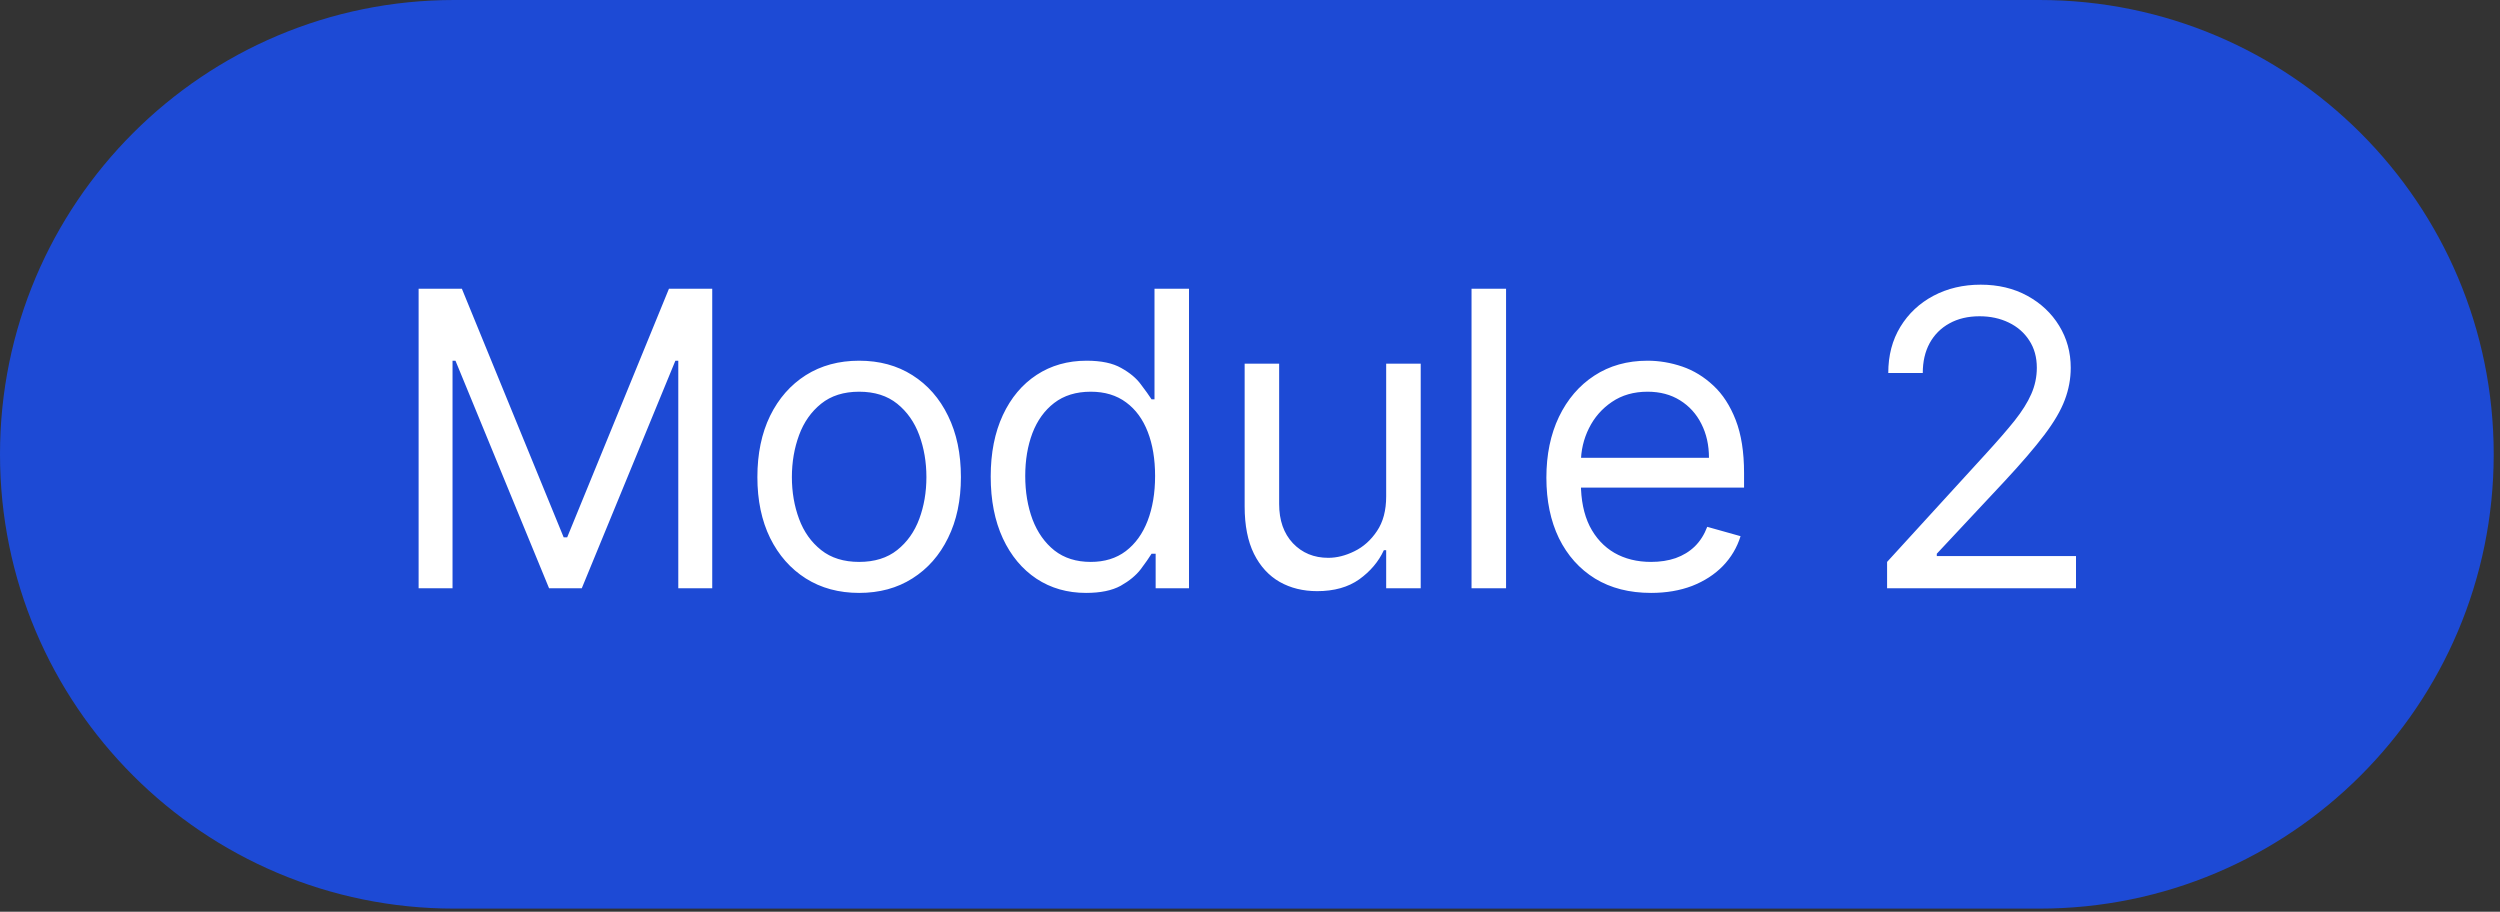
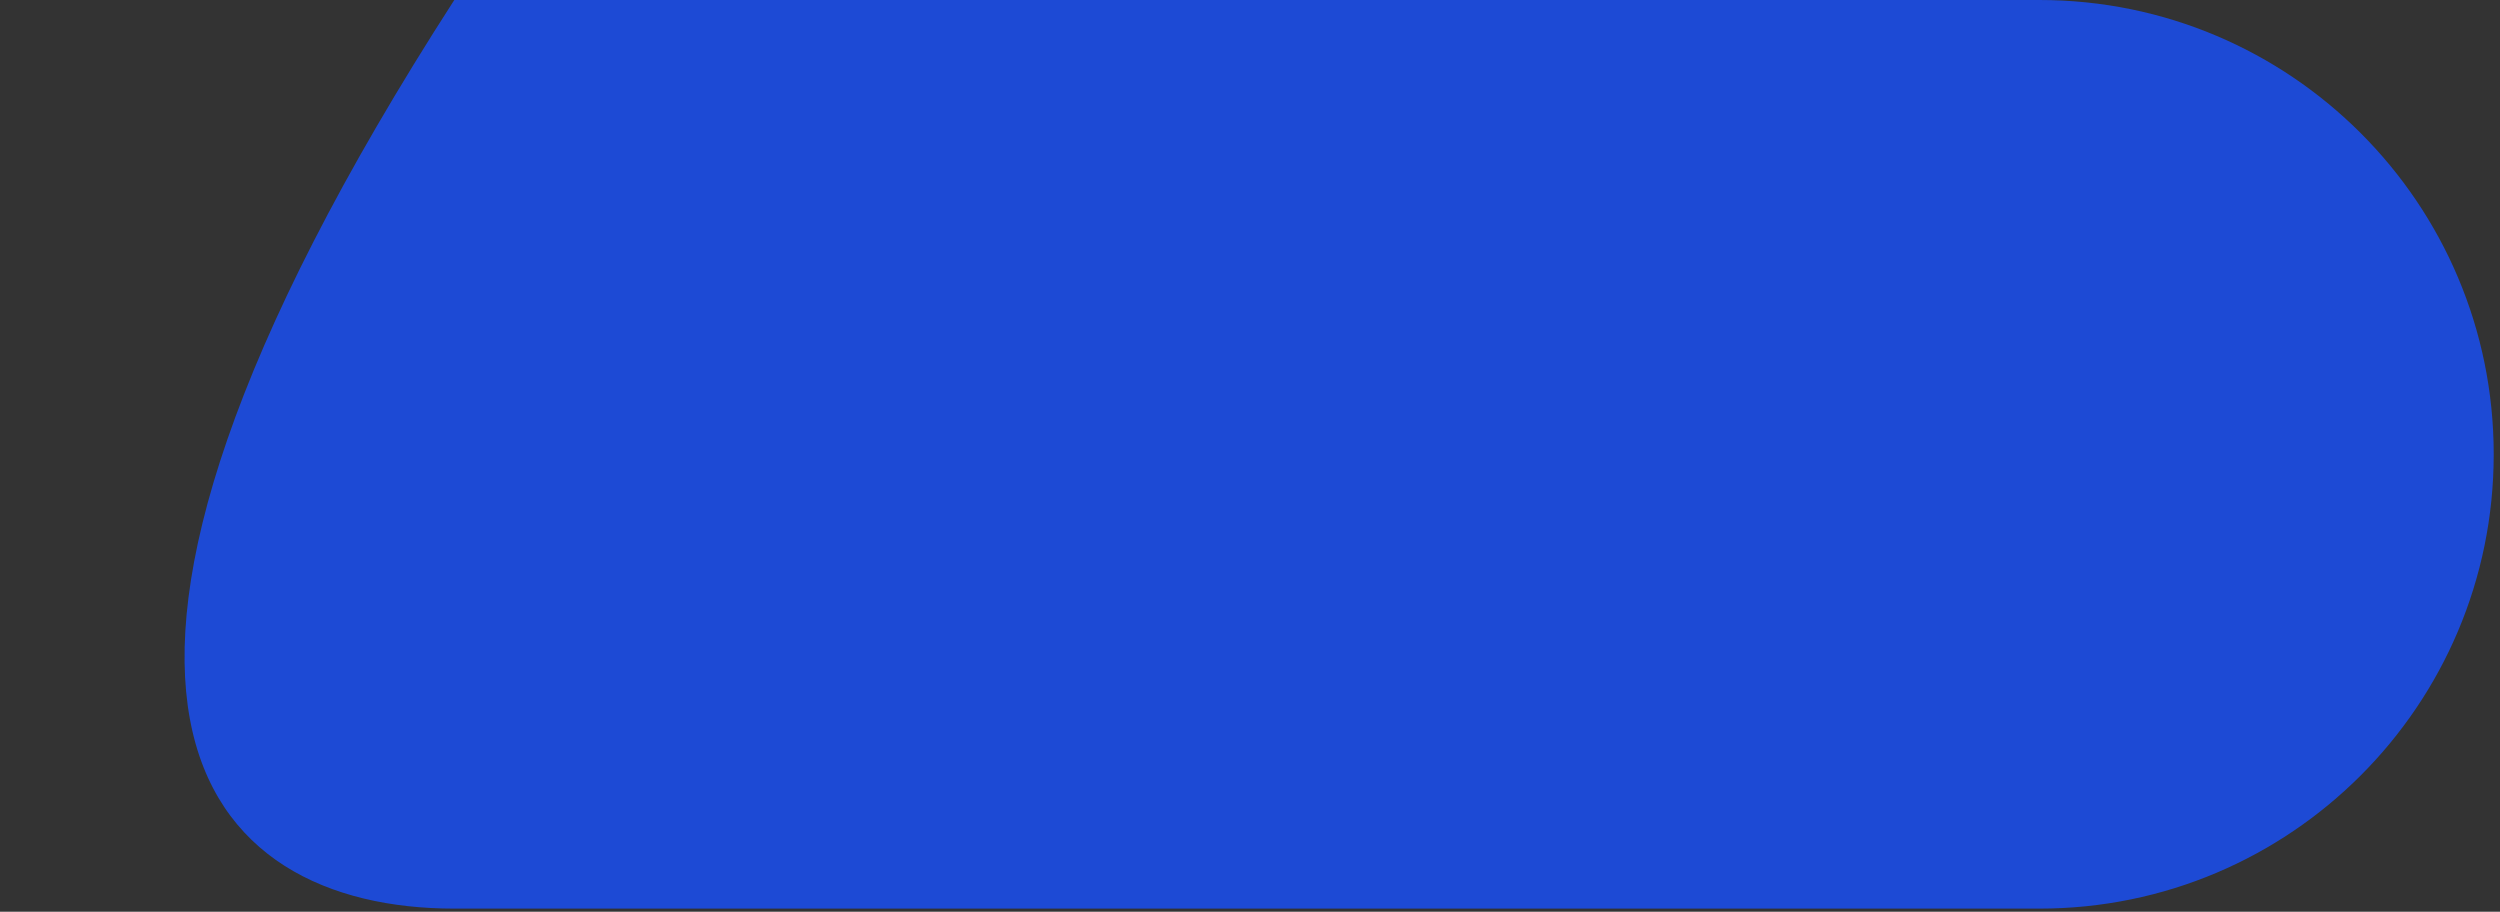
<svg xmlns="http://www.w3.org/2000/svg" width="85" height="31" viewBox="0 0 85 31" fill="none">
  <rect x="0" y="0" width="85" height="31" fill="#333333" stroke="none" />
-   <path d="M69.339 0H15.446C6.916 0 0 6.915 0 15.446C0 23.977 6.916 30.893 15.446 30.893H69.339C77.87 30.893 84.786 23.977 84.786 15.446C84.786 6.915 77.87 0 69.339 0Z" fill="#1D4AD5" />
-   <path d="M14.233 9.818H15.704L19.165 18.27H19.284L22.744 9.818H24.216V20H23.062V12.264H22.963L19.781 20H18.668L15.486 12.264H15.386V20H14.233V9.818ZM29.211 20.159C28.522 20.159 27.917 19.995 27.397 19.667C26.88 19.339 26.475 18.88 26.183 18.29C25.895 17.7 25.751 17.01 25.751 16.222C25.751 15.426 25.895 14.732 26.183 14.139C26.475 13.545 26.88 13.085 27.397 12.756C27.917 12.428 28.522 12.264 29.211 12.264C29.901 12.264 30.504 12.428 31.021 12.756C31.541 13.085 31.946 13.545 32.234 14.139C32.526 14.732 32.671 15.426 32.671 16.222C32.671 17.01 32.526 17.7 32.234 18.29C31.946 18.88 31.541 19.339 31.021 19.667C30.504 19.995 29.901 20.159 29.211 20.159ZM29.211 19.105C29.735 19.105 30.166 18.971 30.504 18.702C30.842 18.434 31.092 18.081 31.255 17.643C31.417 17.206 31.498 16.732 31.498 16.222C31.498 15.711 31.417 15.236 31.255 14.795C31.092 14.354 30.842 13.998 30.504 13.726C30.166 13.454 29.735 13.318 29.211 13.318C28.688 13.318 28.257 13.454 27.919 13.726C27.581 13.998 27.33 14.354 27.168 14.795C27.006 15.236 26.924 15.711 26.924 16.222C26.924 16.732 27.006 17.206 27.168 17.643C27.33 18.081 27.581 18.434 27.919 18.702C28.257 18.971 28.688 19.105 29.211 19.105ZM36.926 20.159C36.29 20.159 35.728 19.998 35.241 19.677C34.753 19.352 34.372 18.895 34.097 18.305C33.822 17.711 33.684 17.01 33.684 16.202C33.684 15.4 33.822 14.704 34.097 14.114C34.372 13.524 34.755 13.068 35.246 12.746C35.736 12.425 36.303 12.264 36.946 12.264C37.443 12.264 37.836 12.347 38.124 12.513C38.416 12.675 38.638 12.861 38.79 13.07C38.946 13.275 39.067 13.444 39.153 13.577H39.253V9.818H40.426V20H39.292V18.827H39.153C39.067 18.966 38.944 19.142 38.785 19.354C38.626 19.562 38.399 19.75 38.104 19.916C37.809 20.078 37.416 20.159 36.926 20.159ZM37.085 19.105C37.556 19.105 37.953 18.983 38.278 18.737C38.603 18.489 38.85 18.146 39.019 17.708C39.188 17.267 39.273 16.759 39.273 16.182C39.273 15.612 39.19 15.113 39.024 14.685C38.858 14.255 38.613 13.92 38.288 13.681C37.963 13.439 37.562 13.318 37.085 13.318C36.588 13.318 36.174 13.446 35.842 13.701C35.514 13.953 35.267 14.296 35.101 14.73C34.939 15.161 34.858 15.645 34.858 16.182C34.858 16.725 34.941 17.219 35.106 17.663C35.275 18.104 35.524 18.456 35.852 18.717C36.184 18.976 36.594 19.105 37.085 19.105ZM47.13 16.878V12.364H48.304V20H47.13V18.707H47.051C46.872 19.095 46.593 19.425 46.215 19.697C45.838 19.965 45.36 20.099 44.784 20.099C44.306 20.099 43.882 19.995 43.511 19.786C43.14 19.574 42.848 19.256 42.636 18.832C42.424 18.404 42.318 17.866 42.318 17.216V12.364H43.491V17.136C43.491 17.693 43.647 18.137 43.958 18.469C44.273 18.8 44.674 18.966 45.161 18.966C45.453 18.966 45.75 18.891 46.051 18.742C46.356 18.593 46.612 18.364 46.817 18.056C47.026 17.748 47.13 17.355 47.13 16.878ZM51.206 9.818V20H50.032V9.818H51.206ZM56.136 20.159C55.401 20.159 54.766 19.997 54.232 19.672C53.702 19.344 53.293 18.886 53.004 18.3C52.719 17.71 52.577 17.024 52.577 16.241C52.577 15.459 52.719 14.77 53.004 14.173C53.293 13.573 53.694 13.106 54.208 12.771C54.725 12.433 55.328 12.264 56.017 12.264C56.415 12.264 56.808 12.331 57.196 12.463C57.583 12.596 57.936 12.811 58.254 13.109C58.573 13.404 58.826 13.796 59.015 14.283C59.204 14.77 59.298 15.37 59.298 16.082V16.579H53.412V15.565H58.105C58.105 15.134 58.019 14.75 57.847 14.412C57.678 14.074 57.436 13.807 57.121 13.611C56.809 13.416 56.441 13.318 56.017 13.318C55.55 13.318 55.145 13.434 54.804 13.666C54.466 13.895 54.206 14.193 54.024 14.561C53.841 14.929 53.75 15.323 53.75 15.744V16.421C53.75 16.997 53.85 17.486 54.048 17.887C54.251 18.285 54.531 18.588 54.889 18.797C55.247 19.002 55.663 19.105 56.136 19.105C56.445 19.105 56.723 19.062 56.972 18.976C57.224 18.886 57.441 18.754 57.623 18.578C57.805 18.399 57.946 18.177 58.046 17.912L59.179 18.23C59.06 18.615 58.859 18.953 58.578 19.244C58.296 19.533 57.948 19.758 57.533 19.921C57.119 20.079 56.654 20.159 56.136 20.159ZM64.161 20V19.105L67.522 15.426C67.916 14.995 68.241 14.621 68.496 14.303C68.751 13.981 68.94 13.68 69.063 13.398C69.189 13.113 69.252 12.814 69.252 12.503C69.252 12.145 69.166 11.835 68.993 11.573C68.824 11.311 68.592 11.109 68.297 10.967C68.002 10.824 67.671 10.753 67.303 10.753C66.912 10.753 66.57 10.834 66.279 10.996C65.99 11.155 65.767 11.379 65.608 11.668C65.452 11.956 65.374 12.294 65.374 12.682H64.201C64.201 12.085 64.338 11.562 64.613 11.111C64.888 10.66 65.263 10.309 65.737 10.057C66.214 9.805 66.749 9.679 67.343 9.679C67.939 9.679 68.468 9.805 68.929 10.057C69.389 10.309 69.751 10.648 70.012 11.076C70.274 11.504 70.405 11.979 70.405 12.503C70.405 12.877 70.337 13.244 70.201 13.602C70.069 13.956 69.837 14.352 69.505 14.79C69.177 15.224 68.722 15.754 68.138 16.381L65.851 18.827V18.906H70.584V20H64.161Z" fill="white" />
+   <path d="M69.339 0H15.446C0 23.977 6.916 30.893 15.446 30.893H69.339C77.87 30.893 84.786 23.977 84.786 15.446C84.786 6.915 77.87 0 69.339 0Z" fill="#1D4AD5" />
</svg>